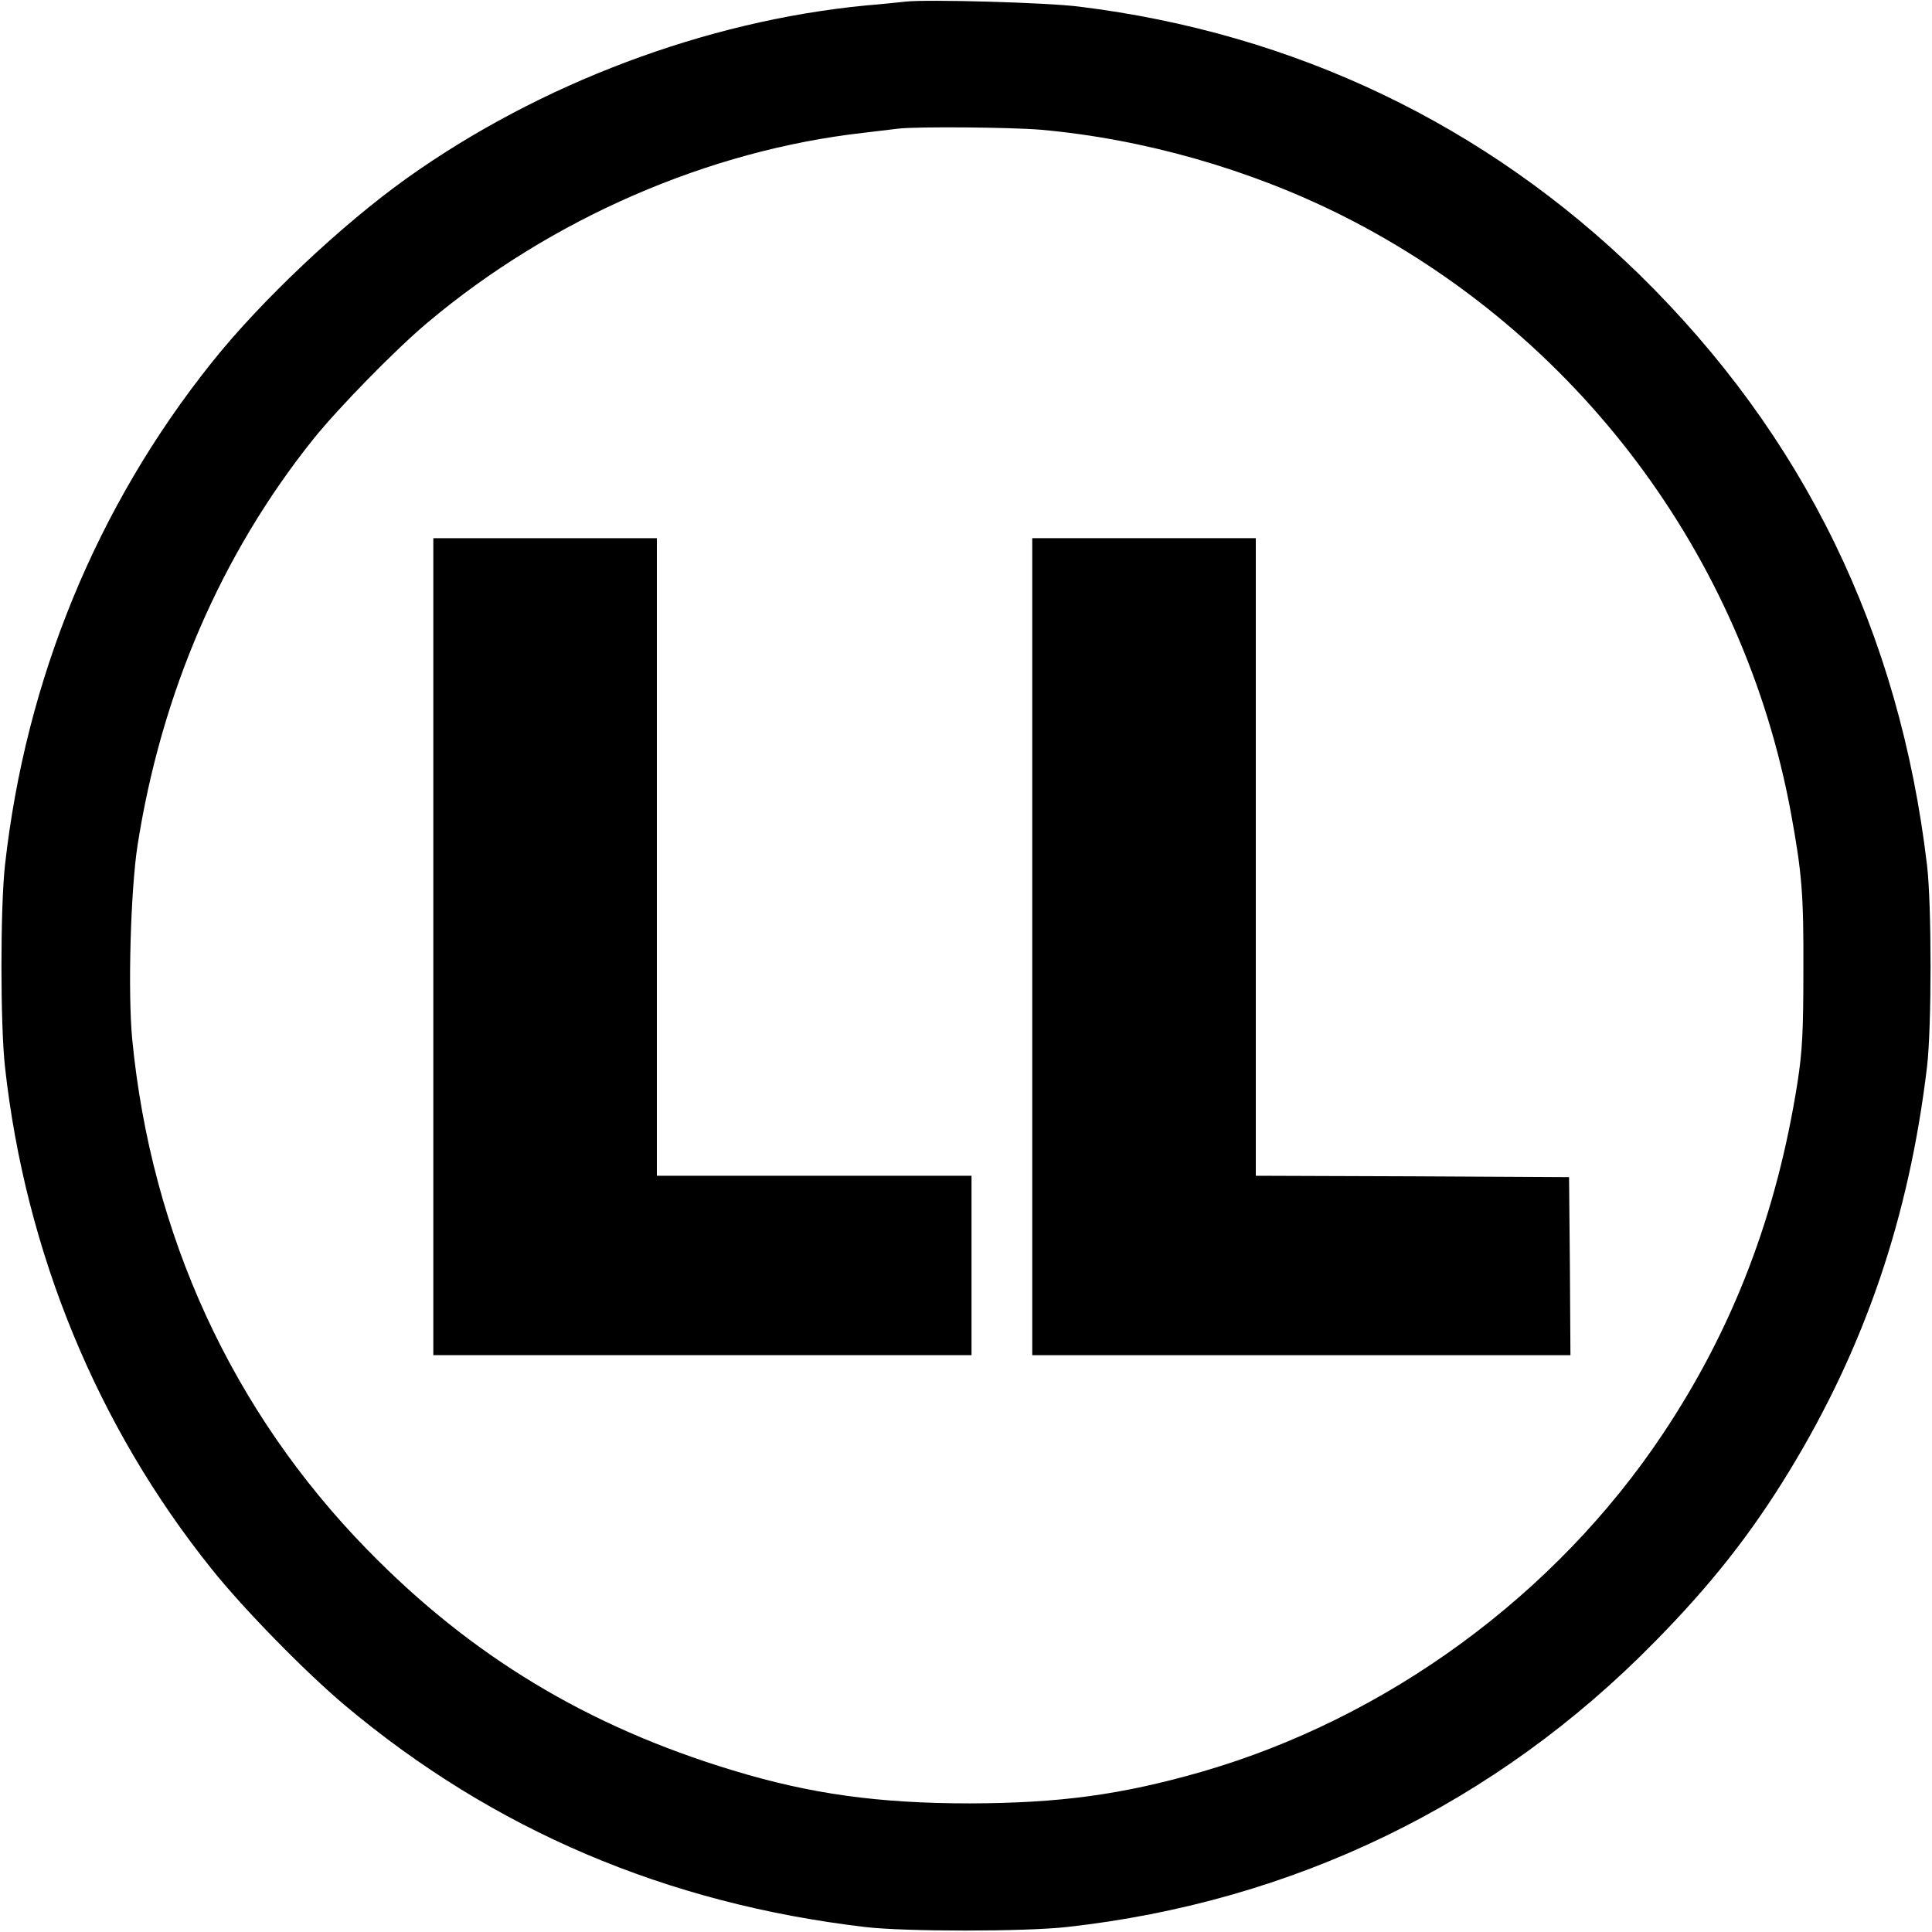
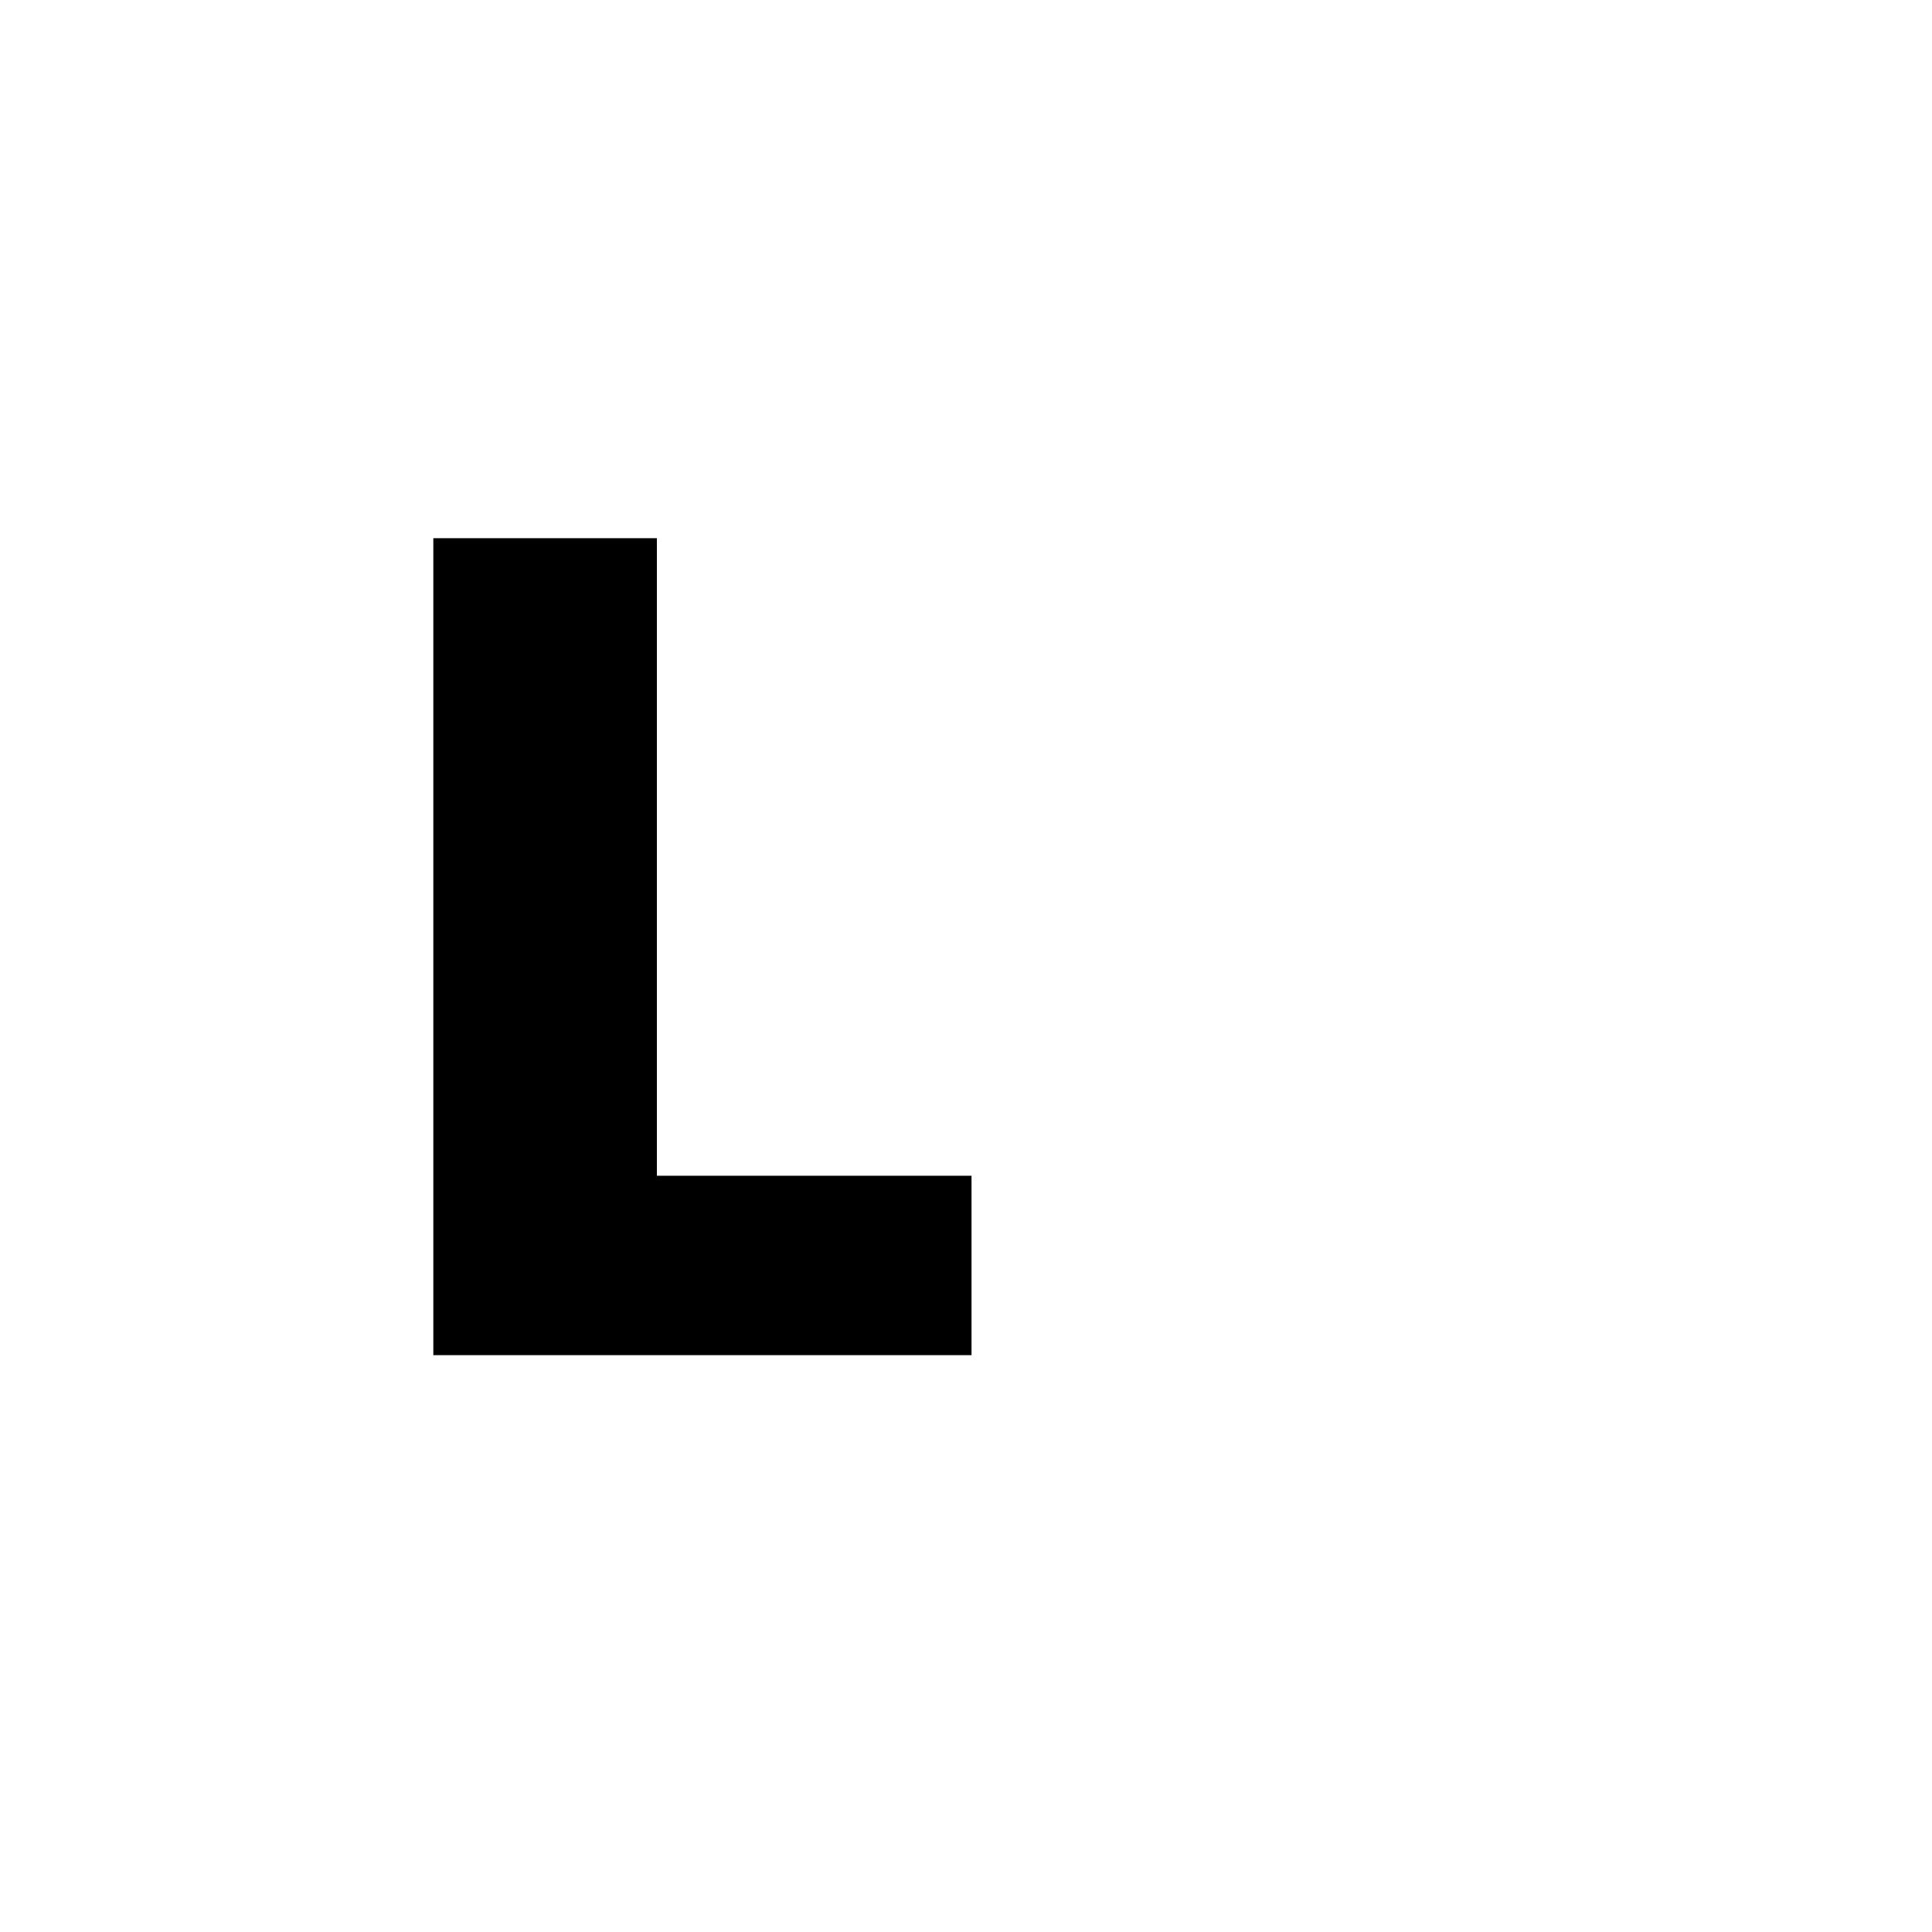
<svg xmlns="http://www.w3.org/2000/svg" version="1.0" width="700pt" height="700pt" viewBox="0 0 700 700" preserveAspectRatio="xMidYMid meet">
  <g transform="translate(0,700) scale(0.1,-0.1)" fill="#000000" stroke="none">
-     <path d="M3280 6994 c-19 -2 -84 -9 -145 -14 -578 -56 -1180 -283 -1660 -625 -237 -169 -531 -446 -709 -670 -416 -521 -673 -1147 -748 -1820 -17 -155 -17 -575 0 -730 74 -671 334 -1303 749 -1820 115 -144 339 -373 483 -494 537 -451 1164 -718 1885 -803 145 -17 576 -17 730 0 822 91 1556 447 2131 1034 203 206 348 390 487 618 274 450 434 920 499 1465 17 144 17 586 0 730 -100 846 -447 1557 -1043 2141 -555 542 -1249 874 -2029 970 -117 15 -553 27 -630 18z m490 -464 c372 -33 758 -143 1093 -311 850 -427 1454 -1231 1626 -2165 40 -219 46 -294 45 -569 0 -223 -4 -294 -21 -405 -75 -479 -233 -893 -488 -1275 -389 -584 -1000 -1031 -1673 -1225 -290 -83 -512 -113 -837 -114 -332 0 -579 34 -861 120 -525 159 -948 414 -1324 800 -489 501 -782 1139 -851 1849 -16 170 -6 535 19 700 86 553 304 1058 638 1475 92 114 297 324 414 422 447 376 1018 624 1580 687 52 6 109 13 125 15 70 8 409 5 515 -4z" />
    <path d="M1570 3570 l0 -1480 975 0 975 0 0 325 0 325 -570 0 -570 0 0 1155 0 1155 -405 0 -405 0 0 -1480z" />
-     <path d="M3740 3570 l0 -1480 975 0 975 0 -2 322 -3 323 -567 3 -568 2 0 1155 0 1155 -405 0 -405 0 0 -1480z" />
  </g>
</svg>